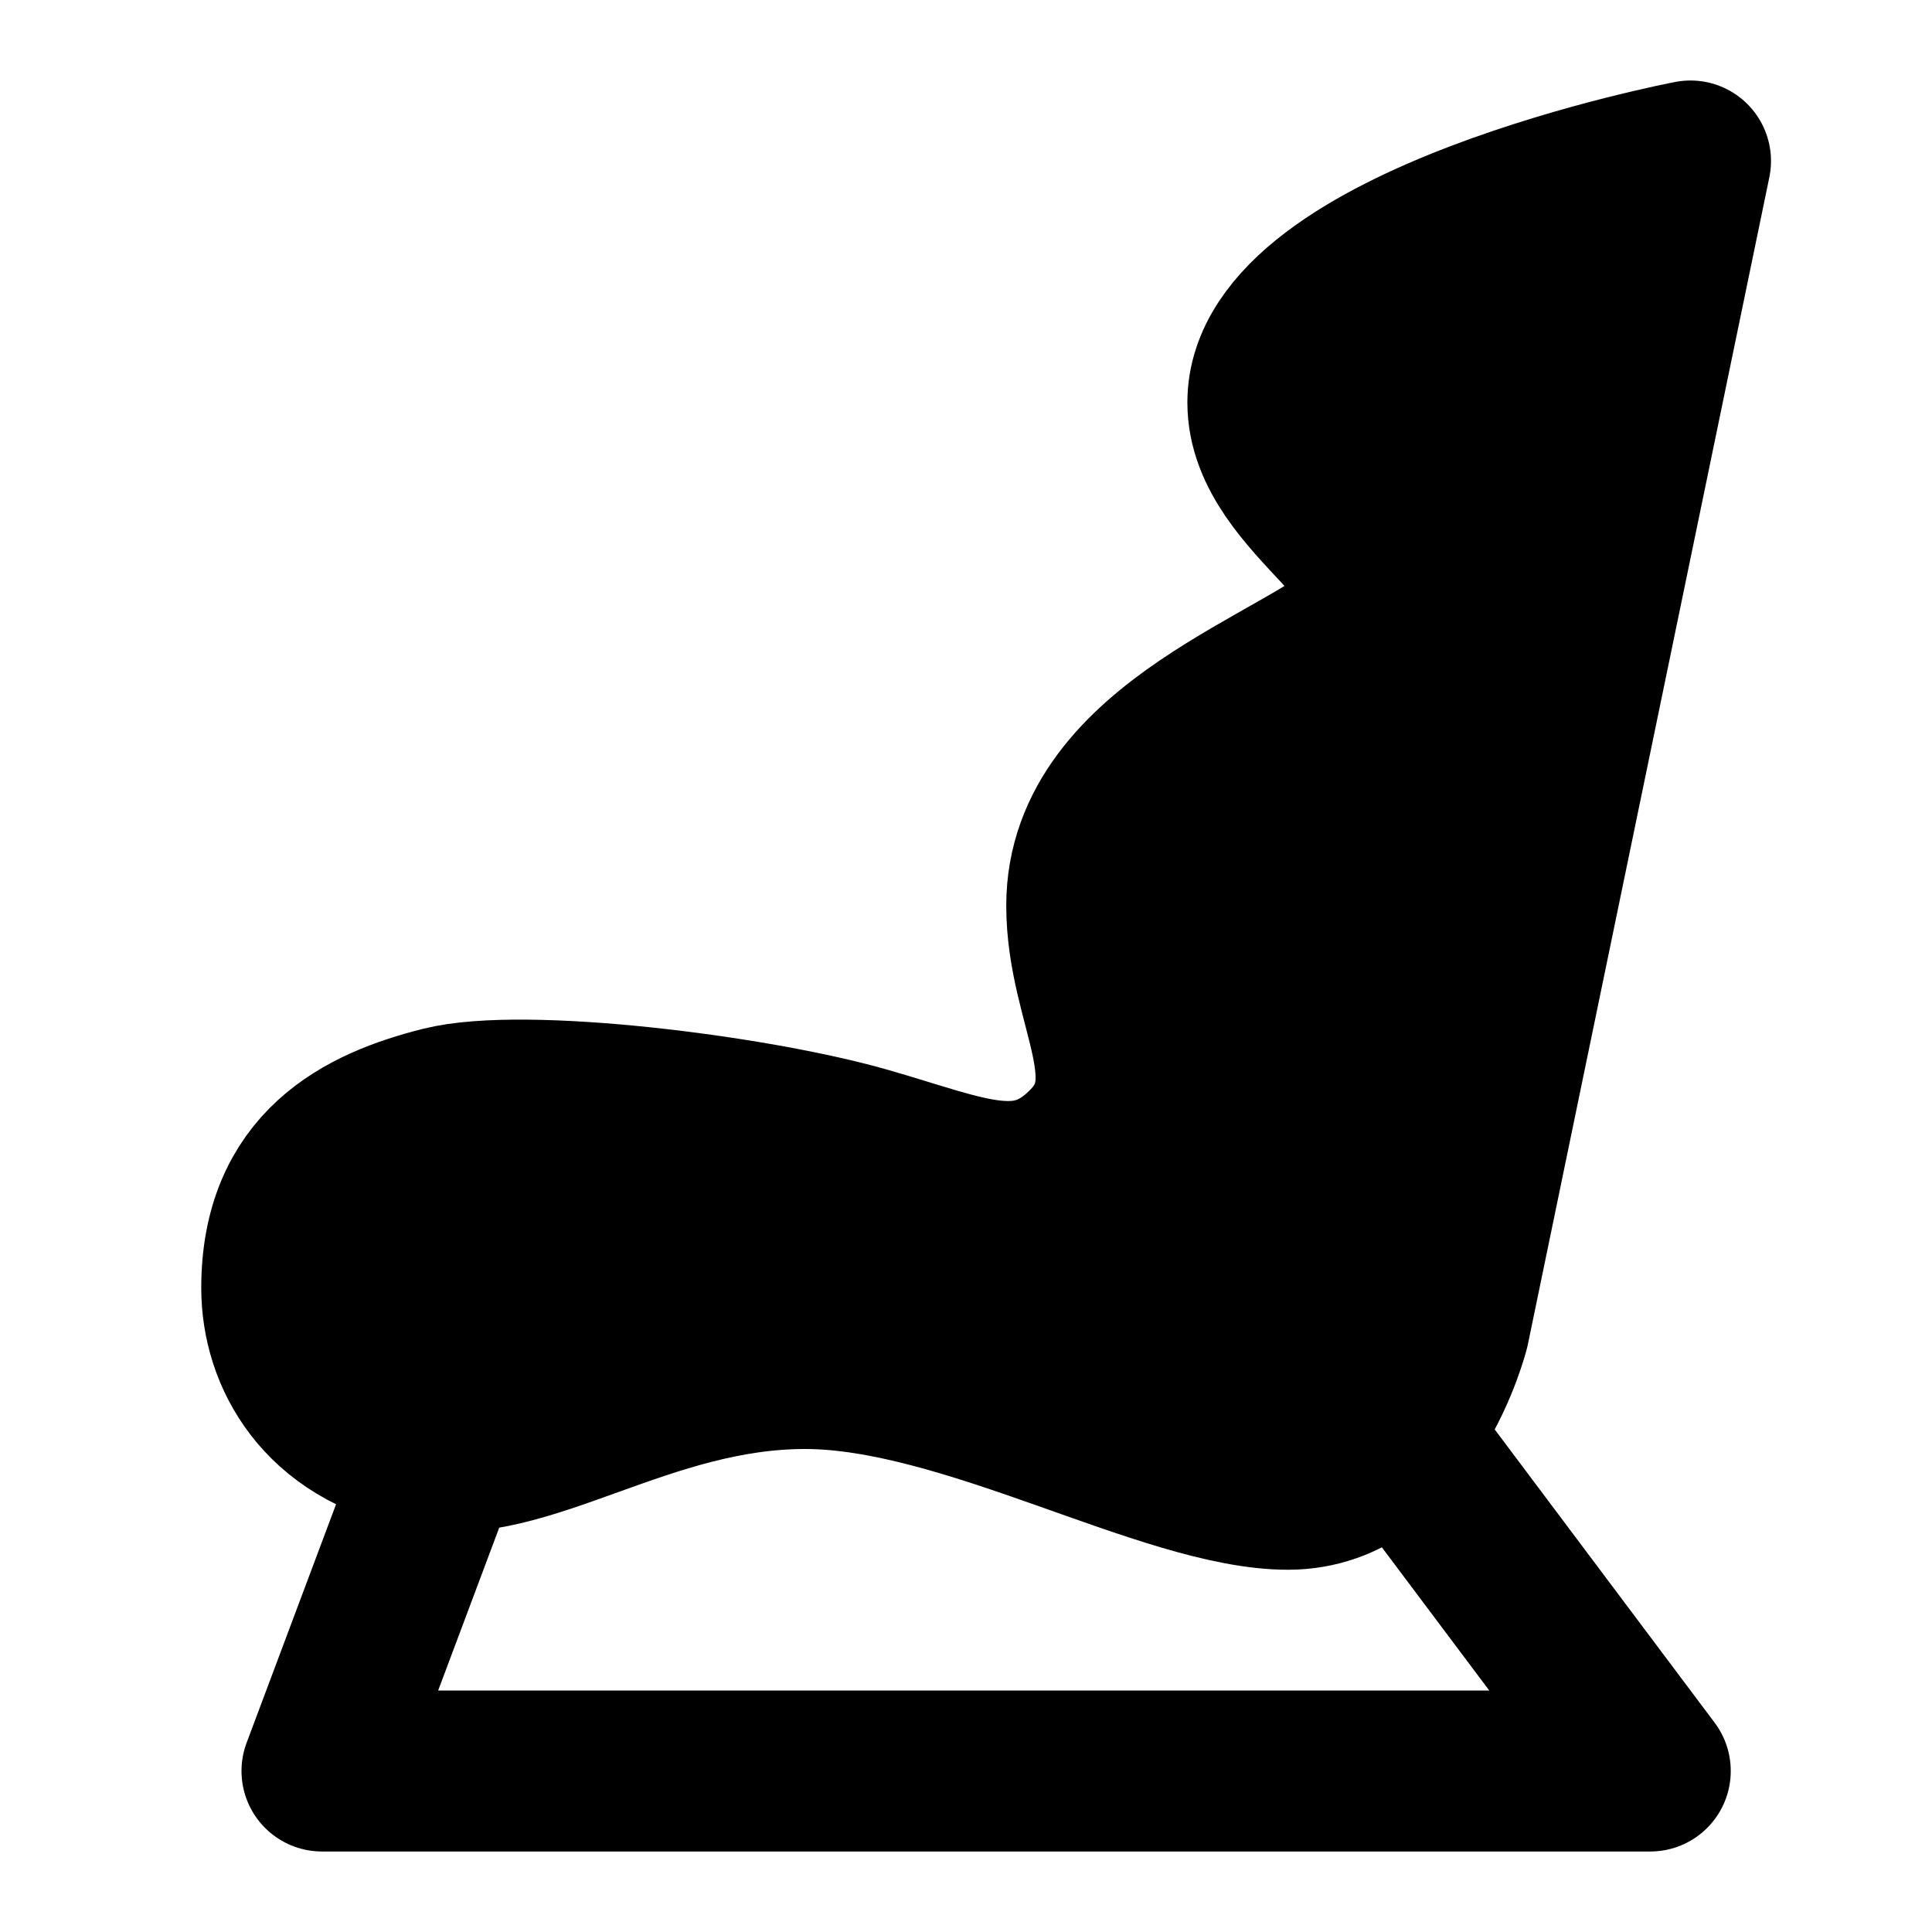
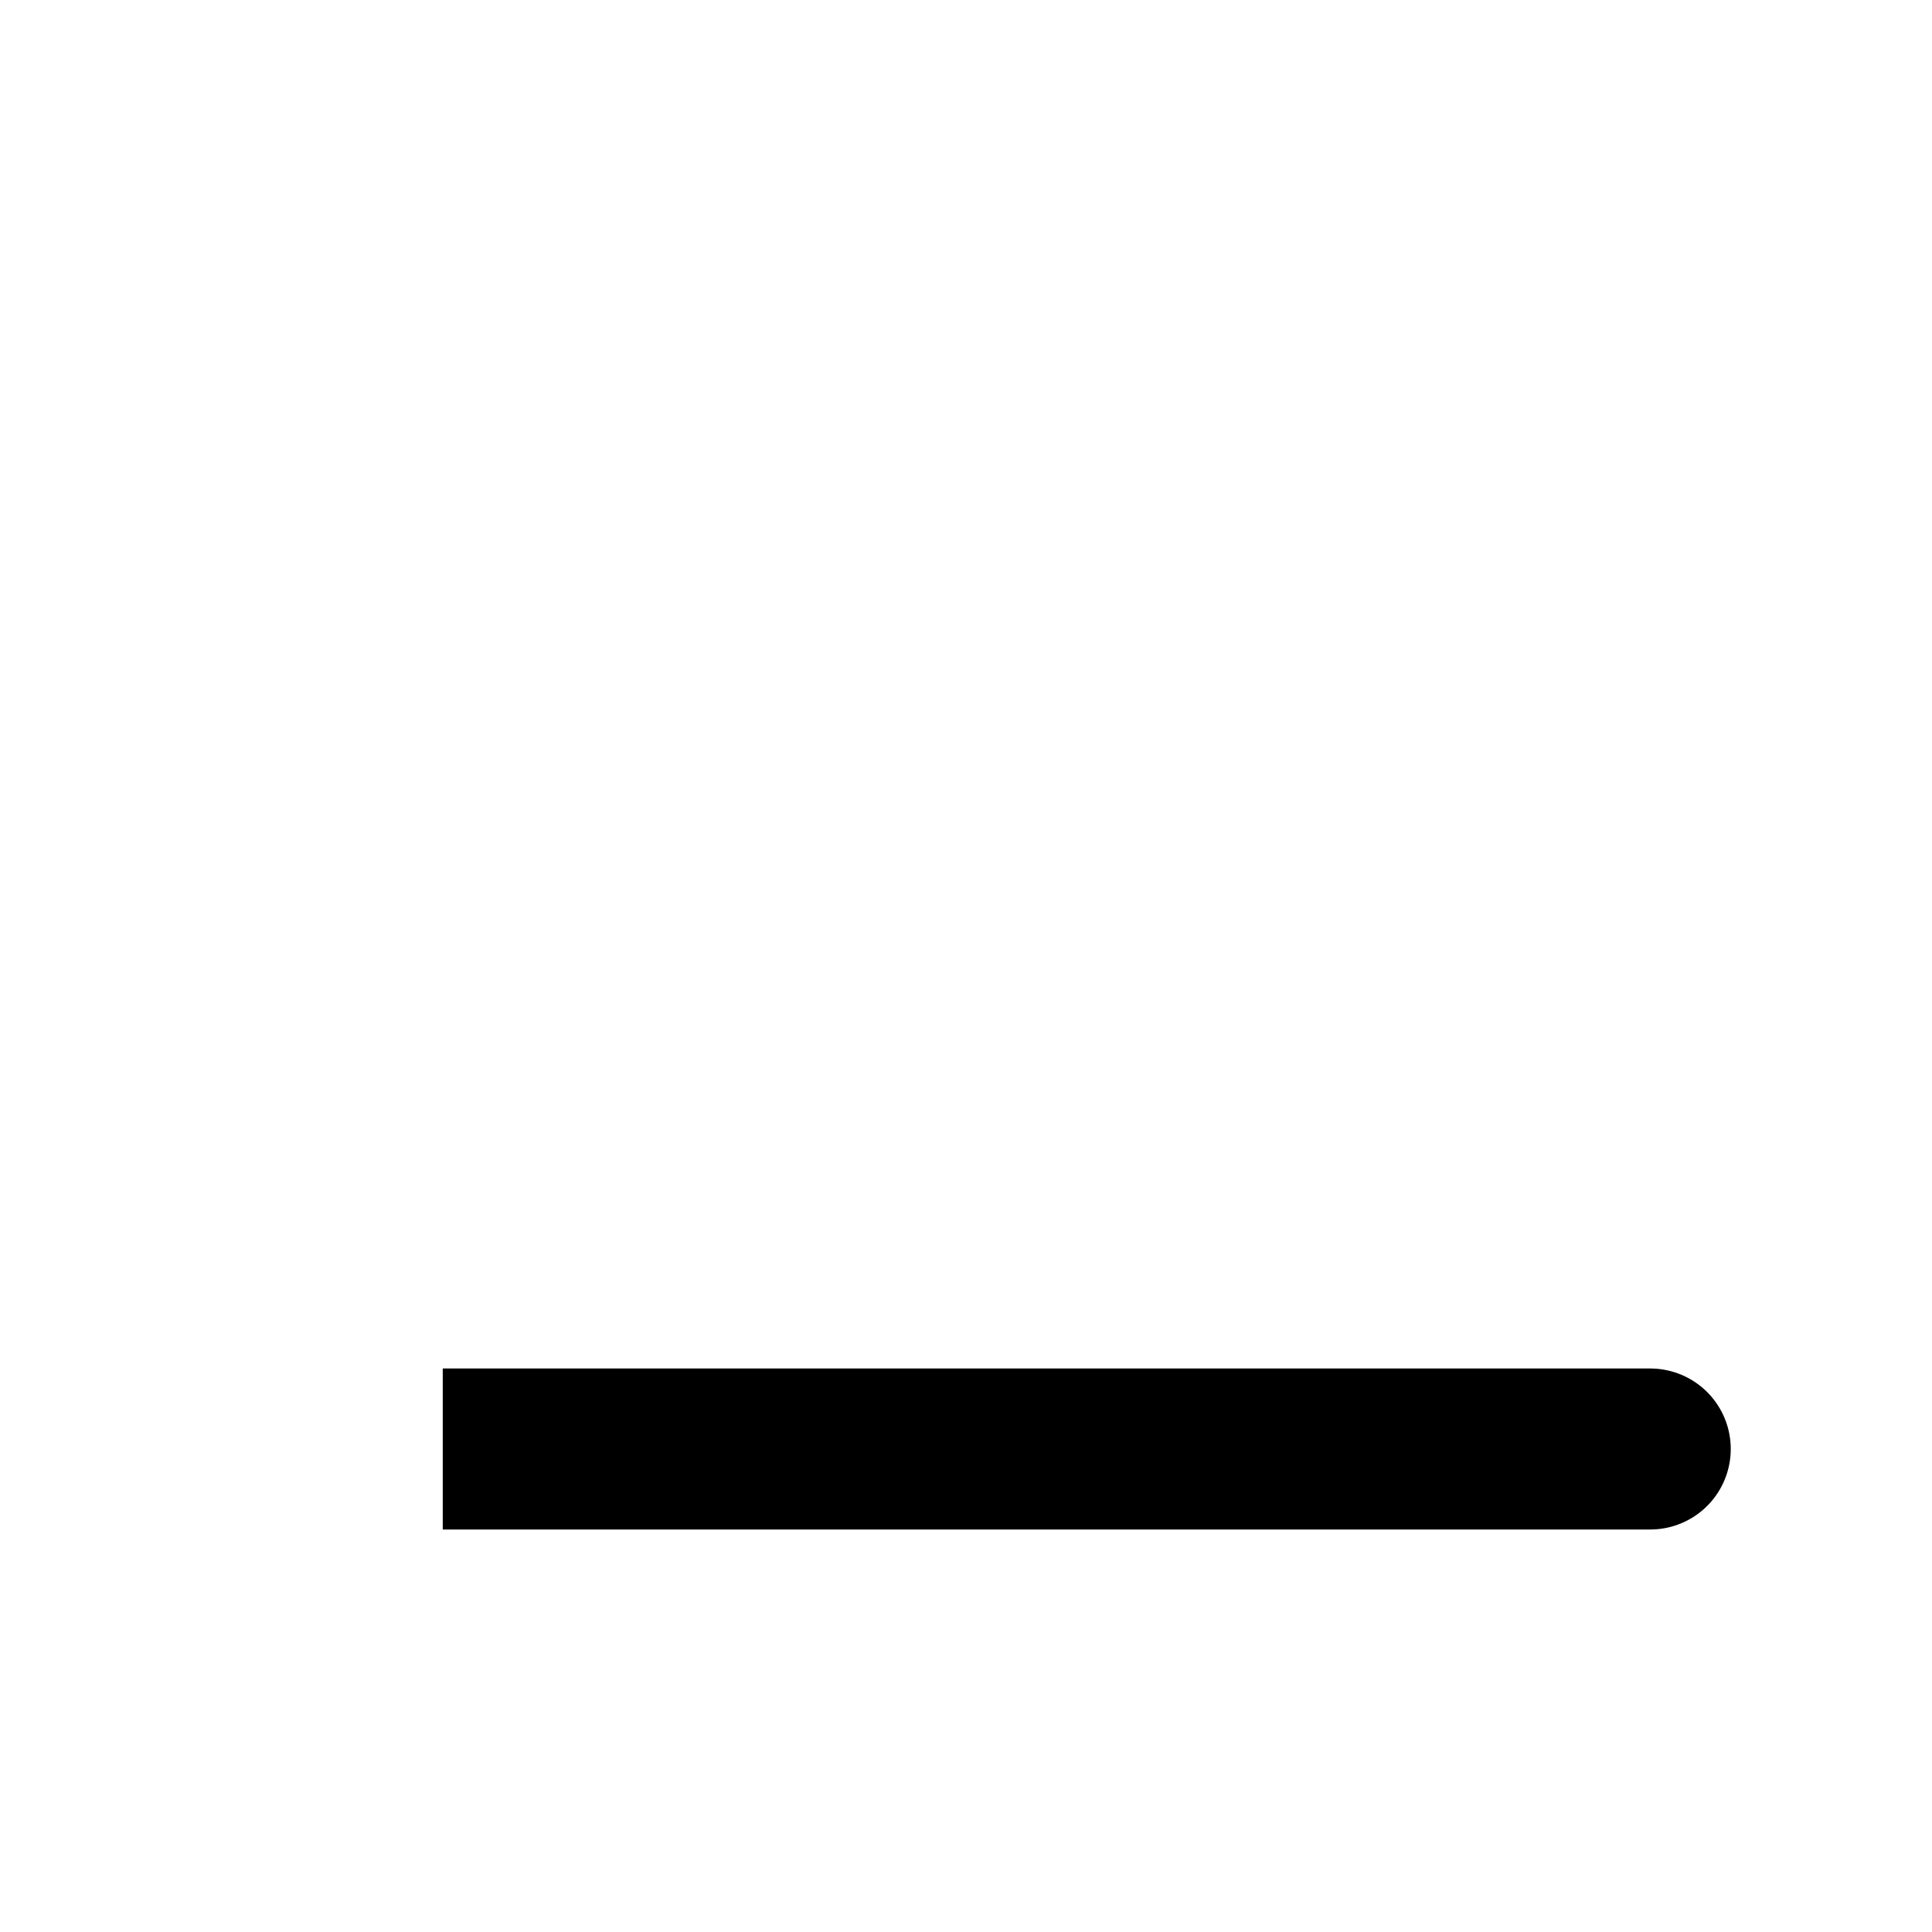
<svg xmlns="http://www.w3.org/2000/svg" width="24" height="24" viewBox="0 0 24 24" fill="none">
-   <path d="M18 16.5L21 2C21 2 15.75 3 15.75 5C15.75 6.25 17.75 7 17 7.75C16.25 8.5 13.5 9.25 13.5 11.25C13.5 12.5 14.32 13.43 13.5 14.25C12.75 15 12 14.607 10.75 14.25C9.35 13.85 6.5 13.5 5.5 13.75C4.5 14 3.5 14.5 3.5 16C3.5 16.825 4 17.75 5.25 18C6.5 18.25 8 17 10 17C12 17 14.5 18.5 16 18.5C17.5 18.5 18 16.5 18 16.5Z" fill="black" stroke="black" stroke-width="2" stroke-linejoin="round" />
-   <path d="M5.5 18L4 22H20.5L17.5 18" stroke="black" stroke-width="2" stroke-linejoin="round" />
+   <path d="M5.5 18H20.5L17.5 18" stroke="black" stroke-width="2" stroke-linejoin="round" />
</svg>